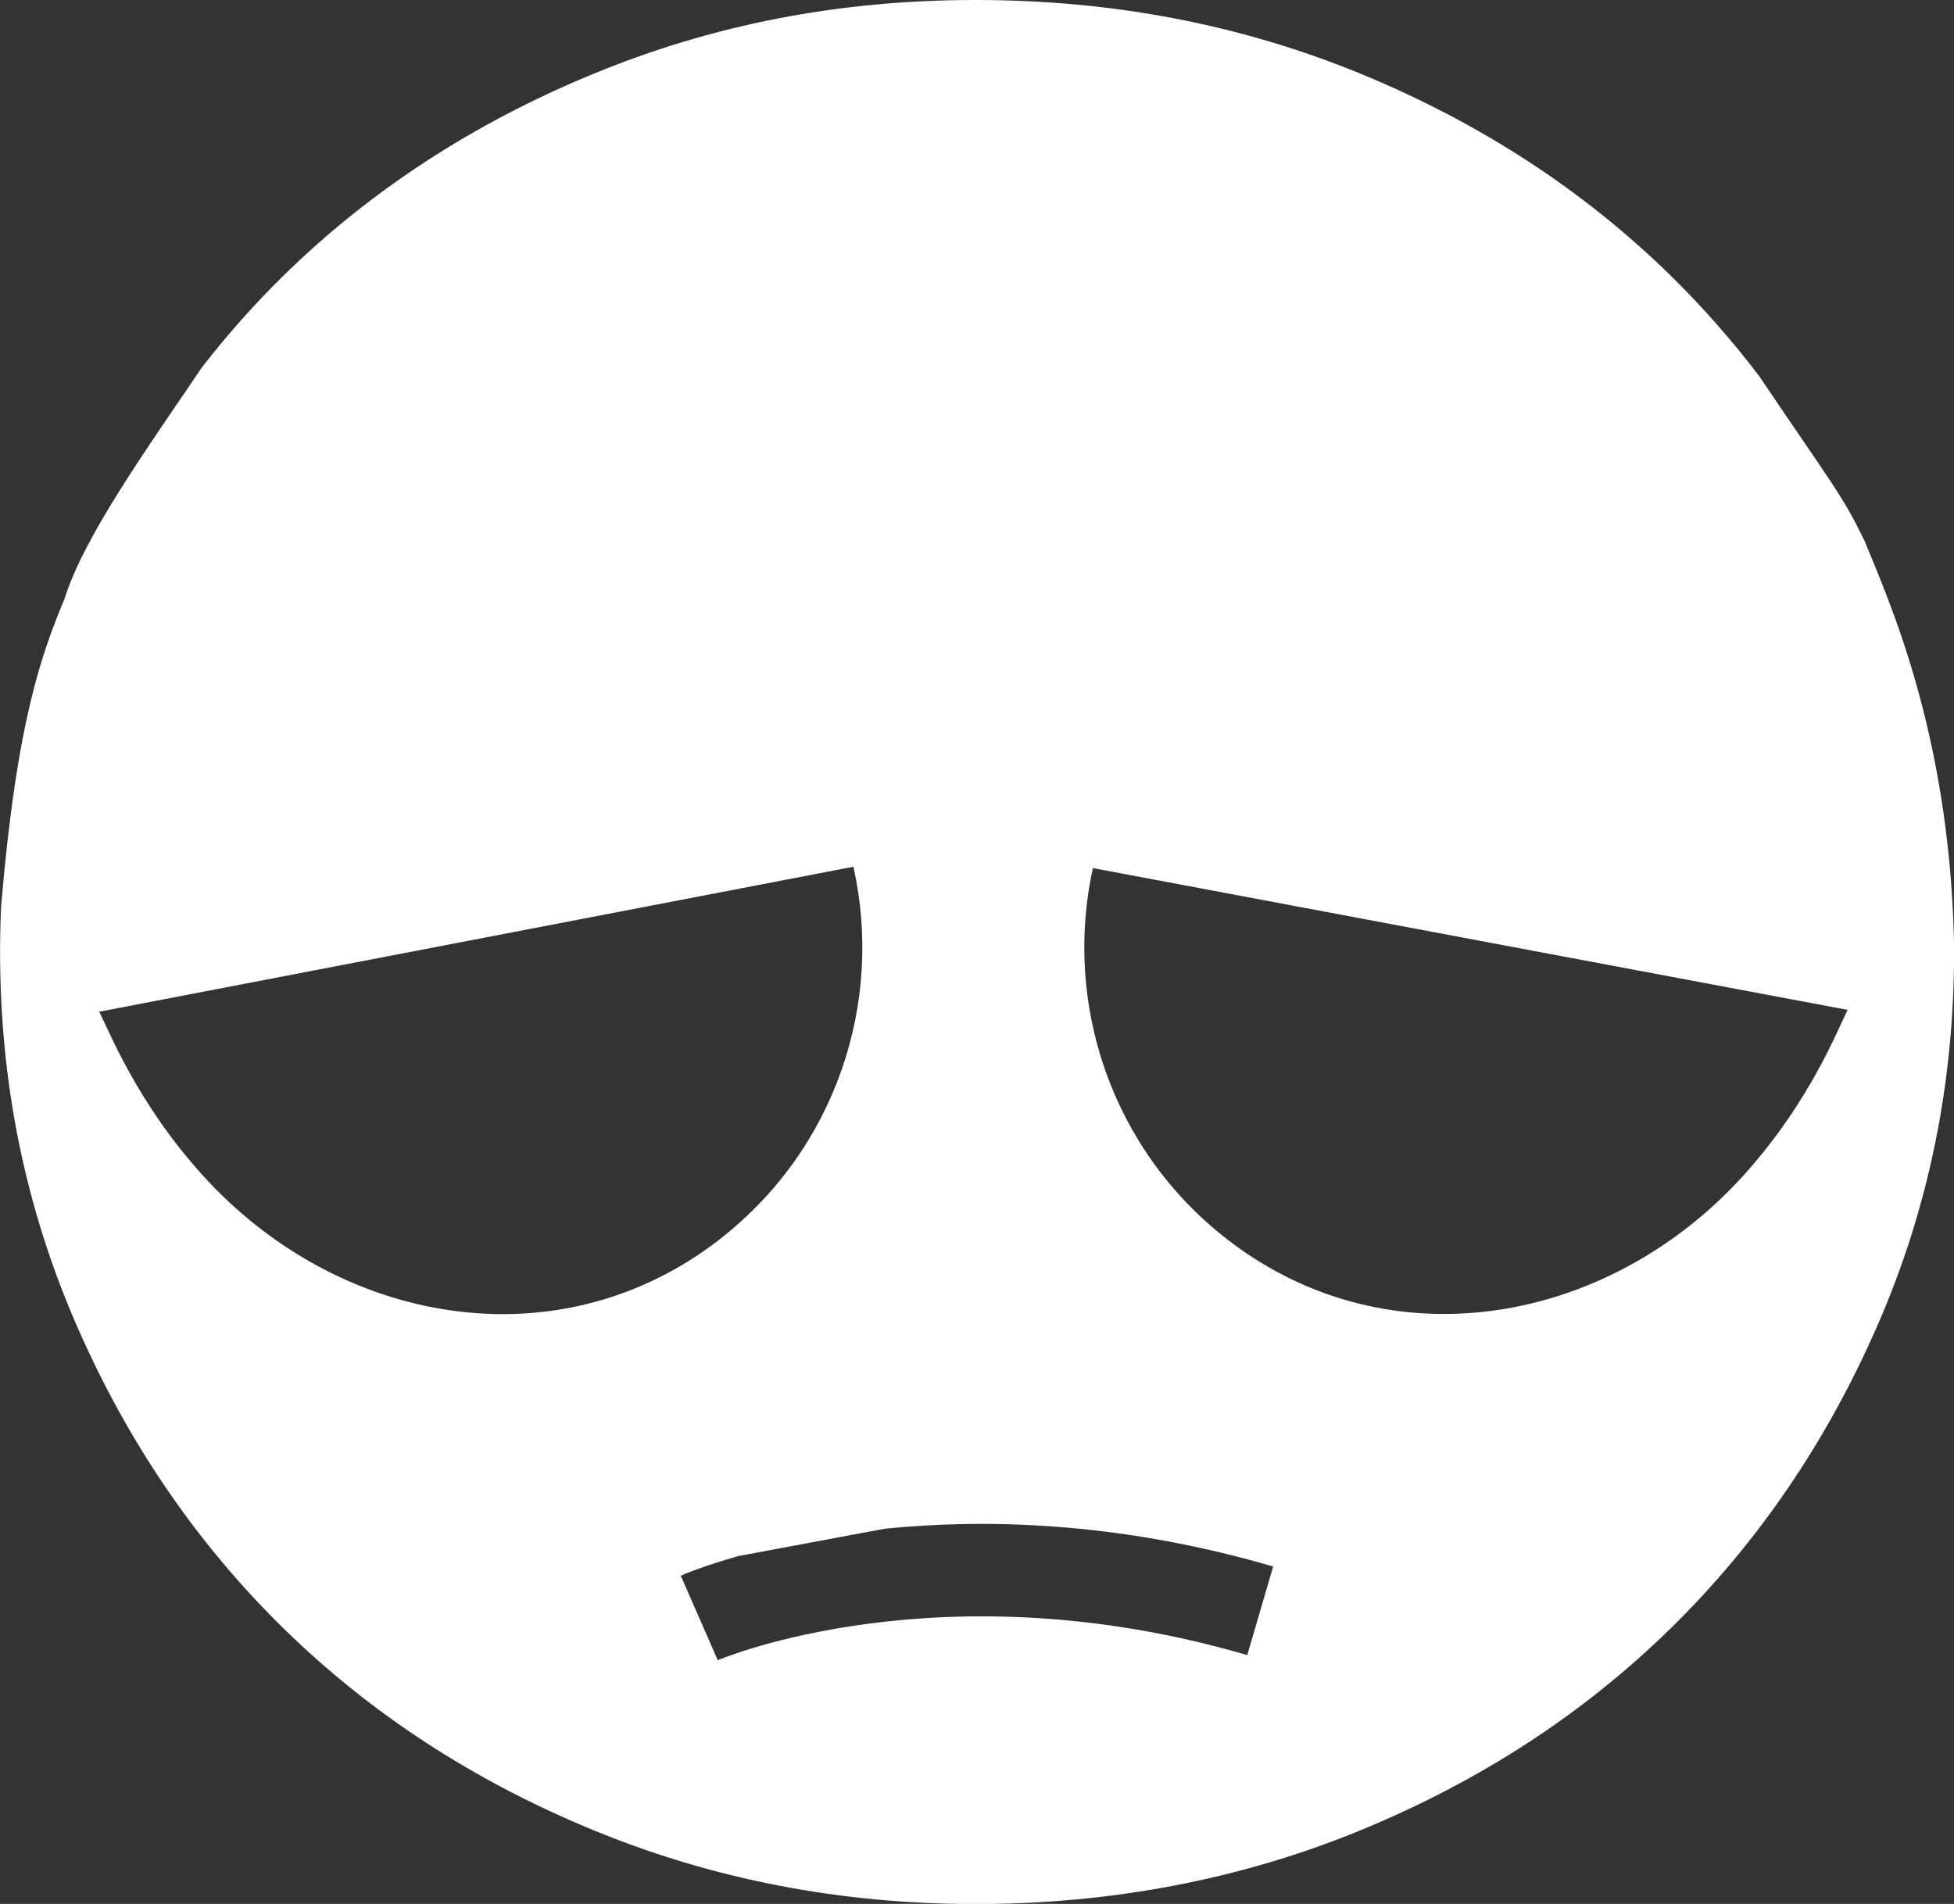
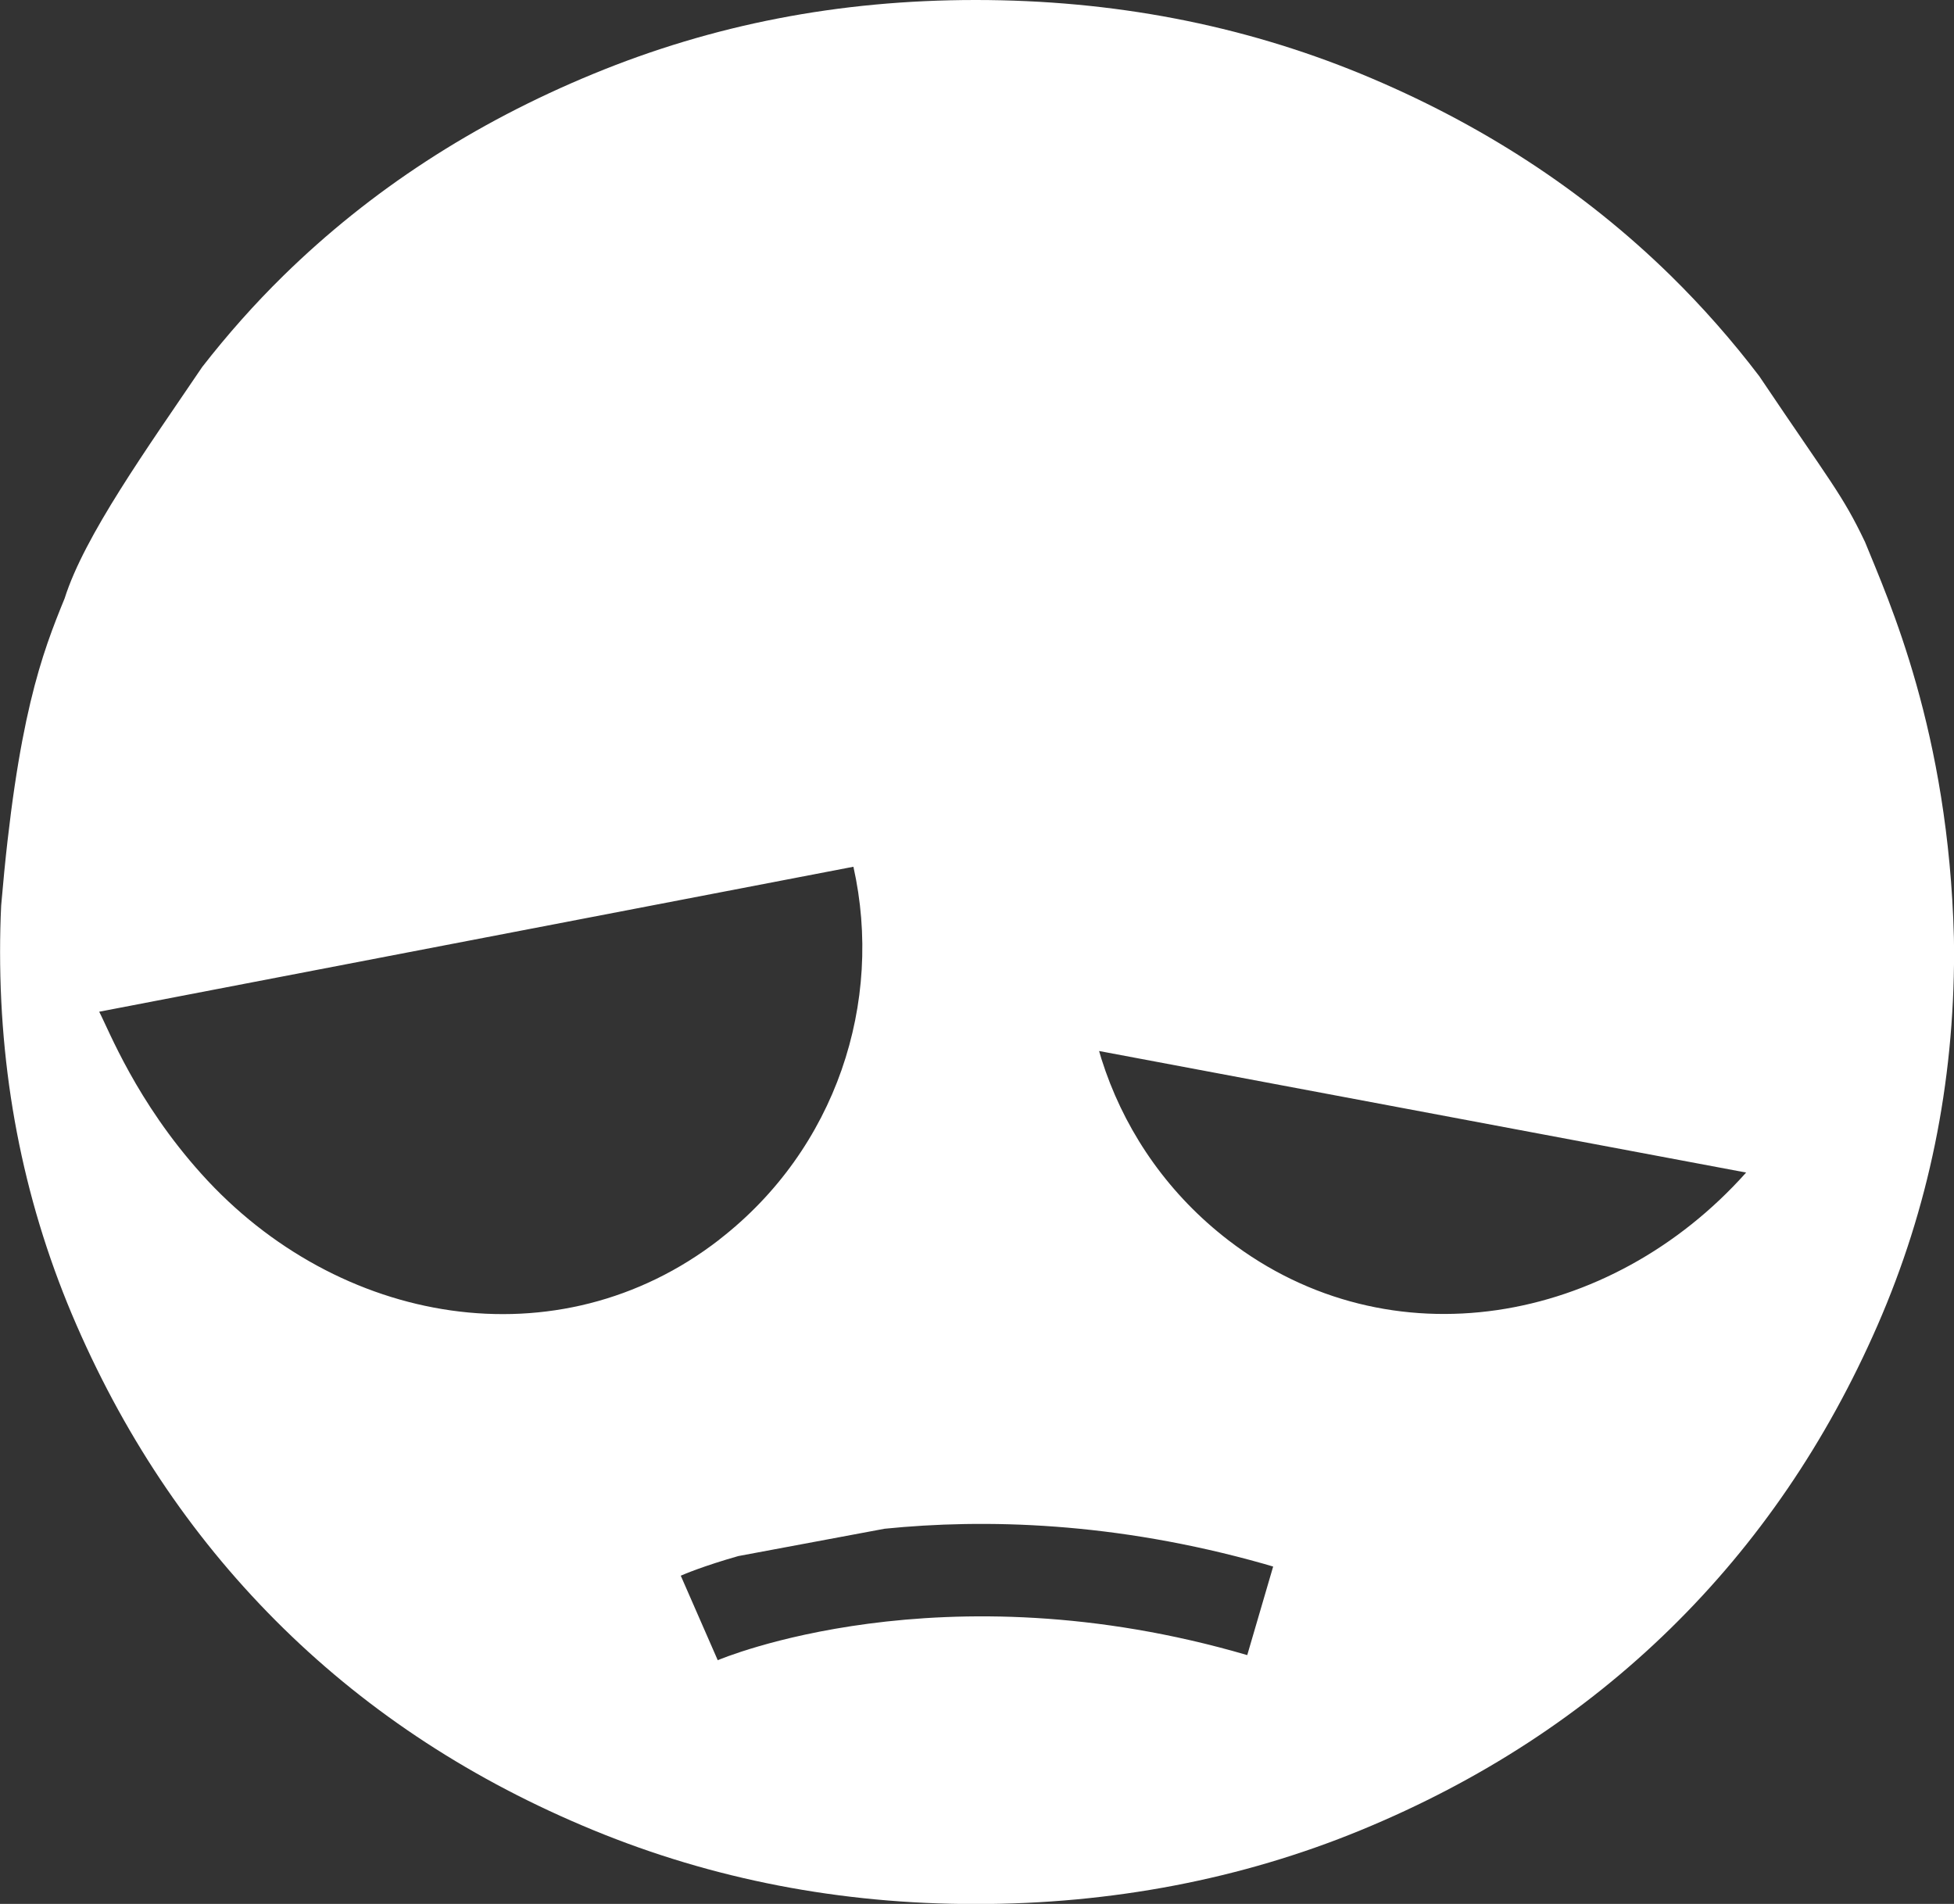
<svg xmlns="http://www.w3.org/2000/svg" id="Réteg_2" data-name="Réteg 2" viewBox="0 0 233.04 227.06">
  <rect x="0" y="0" width="233.04" height="227.06" fill="#333333" stroke="none" />
  <defs>
    <style>
      .cls-1 {
        fill: #fff;
      }
    </style>
  </defs>
  <g id="Ikonok">
    <g id="Antialkoholisták">
-       <path class="cls-1" d="M222.39,64.56c-2.68-5.6-3.96-6.89-12.57-19.69-3.24-4.26-6.76-8.26-10.58-12.01-10.38-10.17-22.7-18.19-36.95-24.06C148.02,2.94,132.71,0,116.36,0s-31.35,2.94-45.6,8.81c-14.26,5.87-26.57,13.89-36.95,24.06-3.48,3.41-6.7,7.05-9.69,10.89-6.63,9.79-14.06,20.16-16.41,27.6-2.69,6.58-5.67,14.28-7.57,36.63-.09,1.84-.13,3.69-.13,5.55,0,15.72,3.04,30.56,9.12,44.5,6.08,13.95,14.31,26,24.69,36.17,10.38,10.17,22.69,18.19,36.95,24.06,14.26,5.87,29.45,8.81,45.6,8.81s31.66-2.94,45.92-8.81c14.26-5.87,26.57-13.89,36.95-24.06,10.38-10.17,18.6-22.22,24.69-36.17,6.08-13.94,9.12-28.78,9.12-44.5,0-.57-.01-1.13-.02-1.7-.64-24.64-7.78-40.24-10.63-47.27ZM85.8,147.83c-19.22,14.9-45.52,10.26-61.77-7.82-7.79-8.66-11.02-17.1-12.2-19.35l89.95-17.29c3.62,16.14-2.05,33.65-15.98,44.45ZM105.5,182.32c11.87-1.2,27.42-.85,45.25,4.19.37.1.73.21,1.09.32l-3.09,10.56c-36.53-10.69-62.89.5-63.15.61l-4.41-10.08c.33-.15,2.74-1.17,6.86-2.34M208.25,139.84c-16.18,18.15-42.46,22.9-61.74,8.08-13.98-10.75-19.72-28.23-16.17-44.39l90.02,16.91c-1.17,2.25-4.36,10.7-12.12,19.4Z" />
+       <path class="cls-1" d="M222.39,64.56c-2.68-5.6-3.96-6.89-12.57-19.69-3.24-4.26-6.76-8.26-10.58-12.01-10.38-10.17-22.7-18.19-36.95-24.06C148.02,2.94,132.71,0,116.36,0s-31.35,2.94-45.6,8.81c-14.26,5.87-26.57,13.89-36.95,24.06-3.48,3.41-6.7,7.05-9.69,10.89-6.63,9.79-14.06,20.16-16.41,27.6-2.69,6.58-5.67,14.28-7.57,36.63-.09,1.84-.13,3.69-.13,5.55,0,15.72,3.04,30.56,9.12,44.5,6.08,13.95,14.31,26,24.69,36.17,10.38,10.17,22.69,18.19,36.95,24.06,14.26,5.87,29.45,8.81,45.6,8.81s31.66-2.94,45.92-8.81c14.26-5.87,26.57-13.89,36.95-24.06,10.38-10.17,18.6-22.22,24.69-36.17,6.08-13.94,9.12-28.78,9.12-44.5,0-.57-.01-1.13-.02-1.7-.64-24.64-7.78-40.24-10.63-47.27ZM85.8,147.83c-19.22,14.9-45.52,10.26-61.77-7.82-7.79-8.66-11.02-17.1-12.2-19.35l89.95-17.29c3.62,16.14-2.05,33.65-15.98,44.45ZM105.5,182.32c11.87-1.2,27.42-.85,45.25,4.19.37.1.73.21,1.09.32l-3.09,10.56c-36.53-10.69-62.89.5-63.15.61l-4.41-10.08c.33-.15,2.74-1.17,6.86-2.34M208.25,139.84c-16.18,18.15-42.46,22.9-61.74,8.08-13.98-10.75-19.72-28.23-16.17-44.39c-1.17,2.25-4.36,10.7-12.12,19.4Z" />
    </g>
  </g>
</svg>